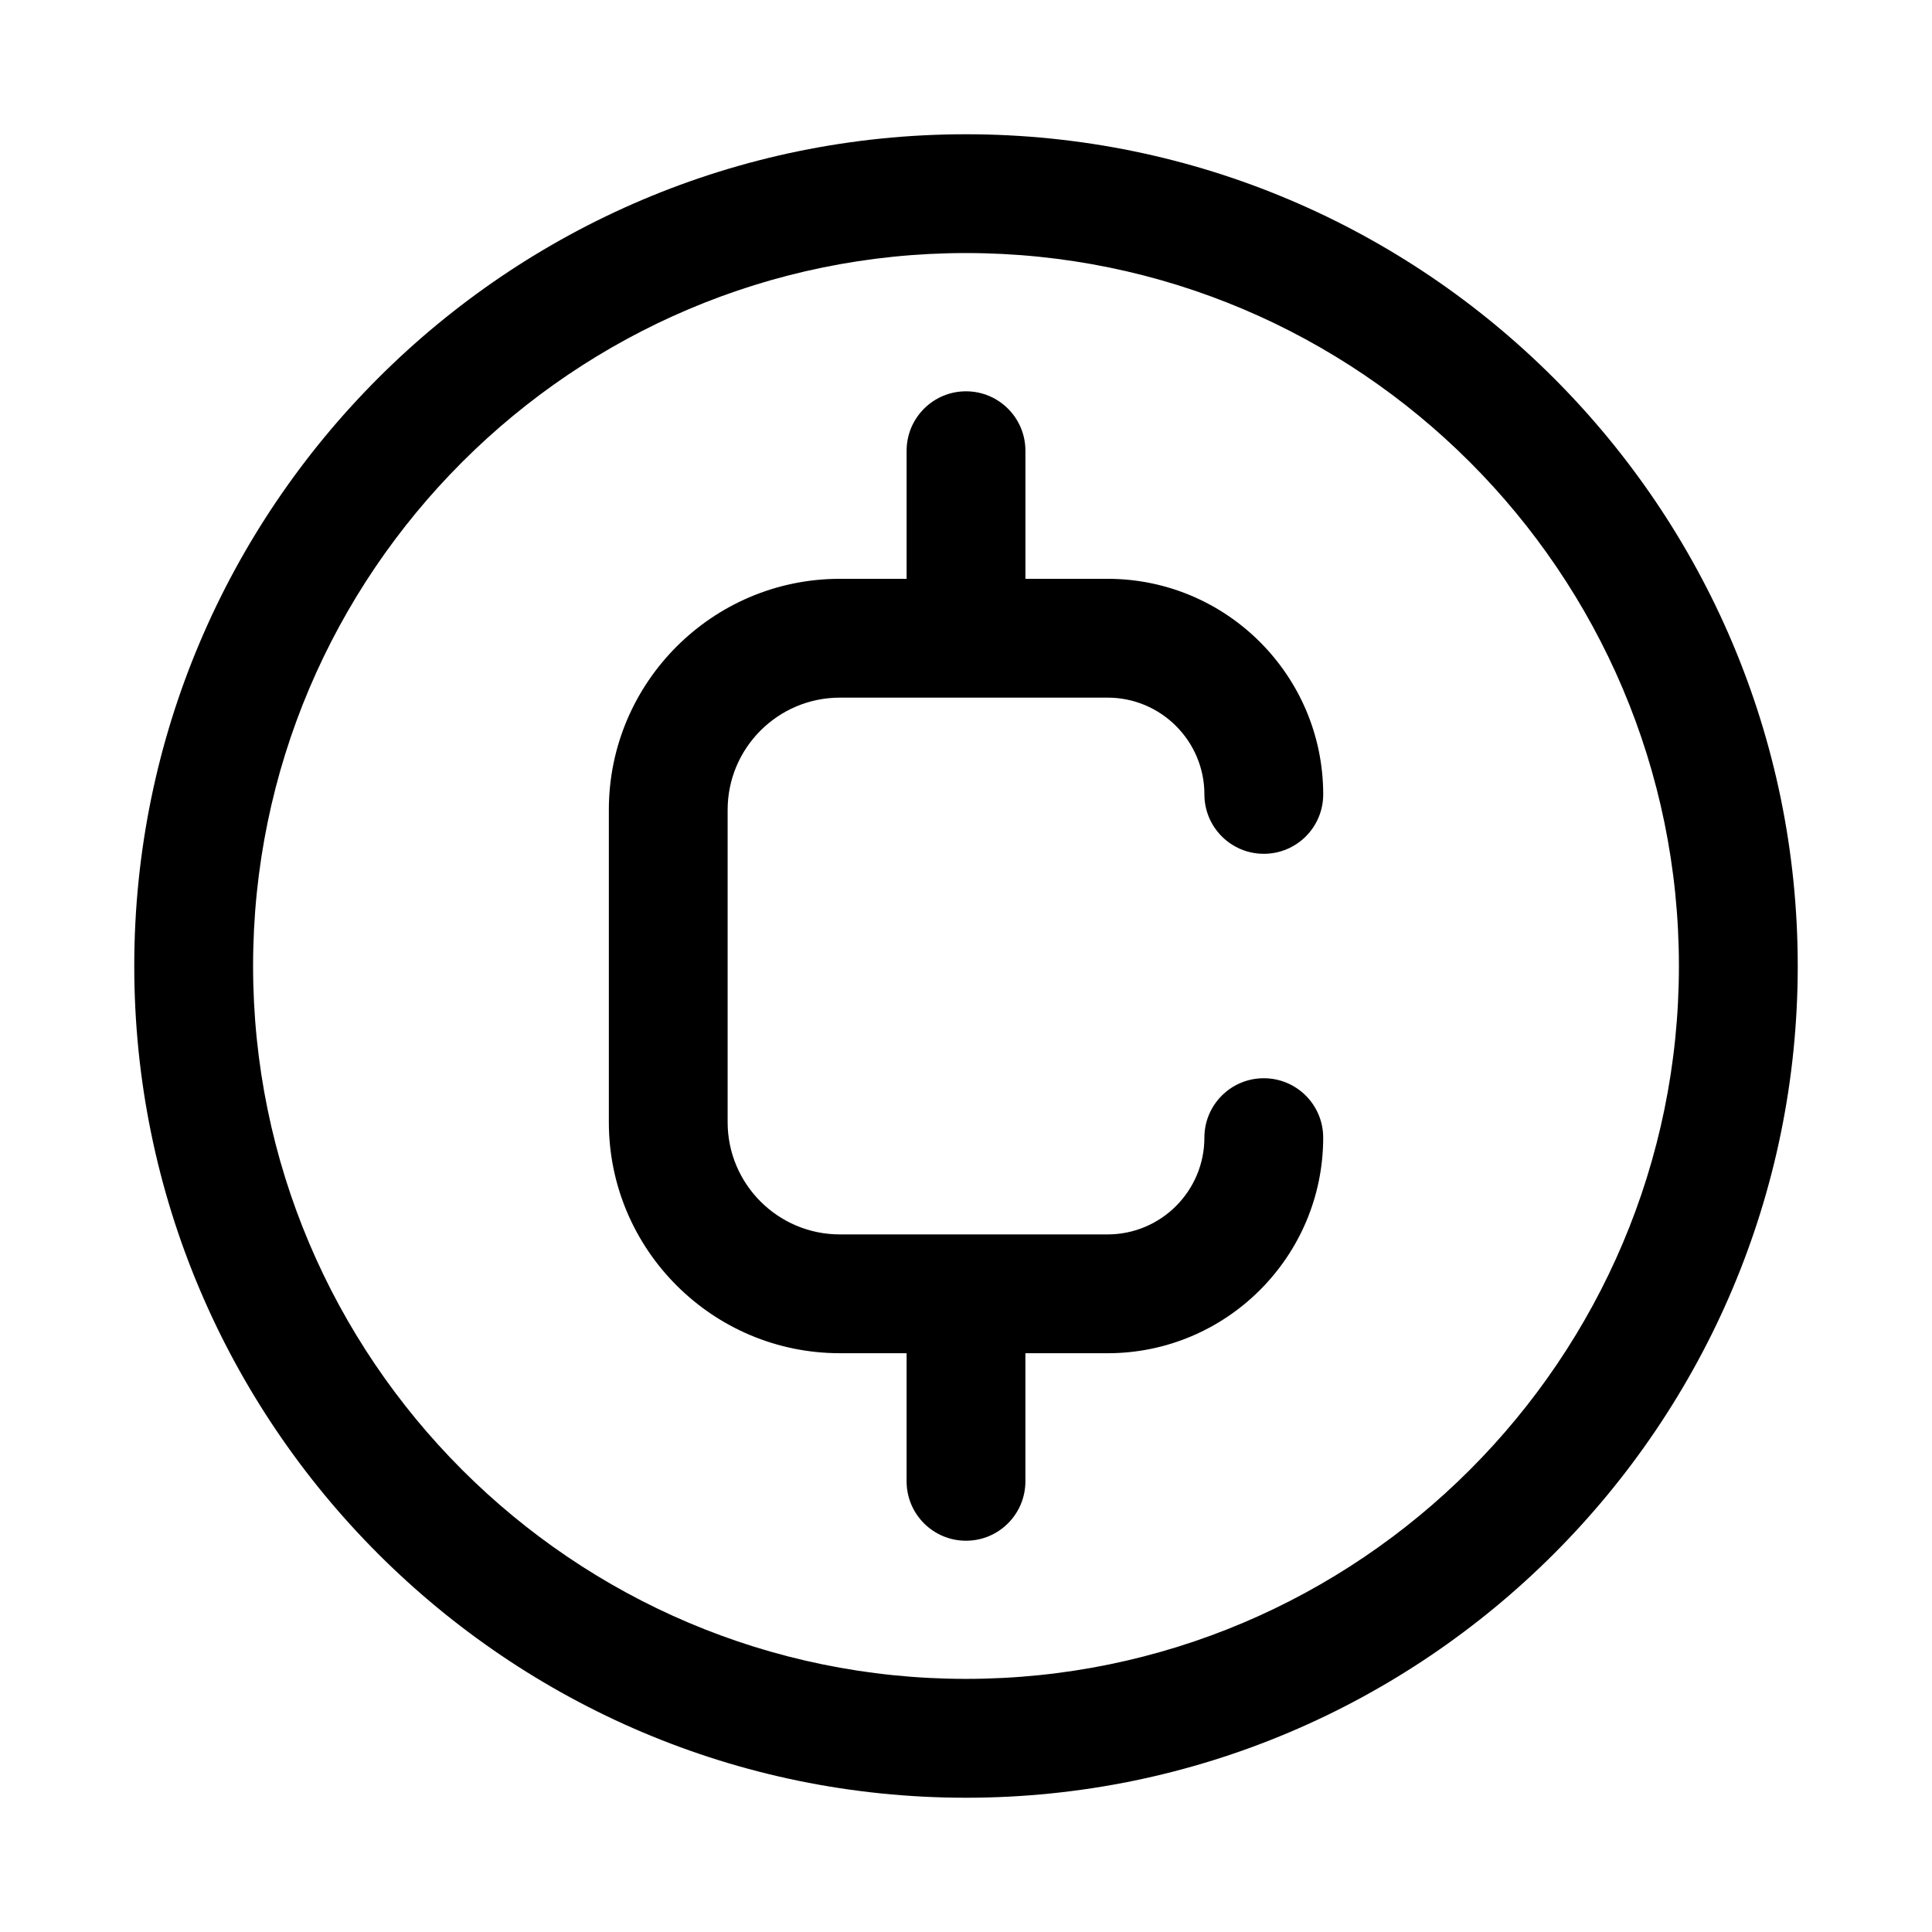
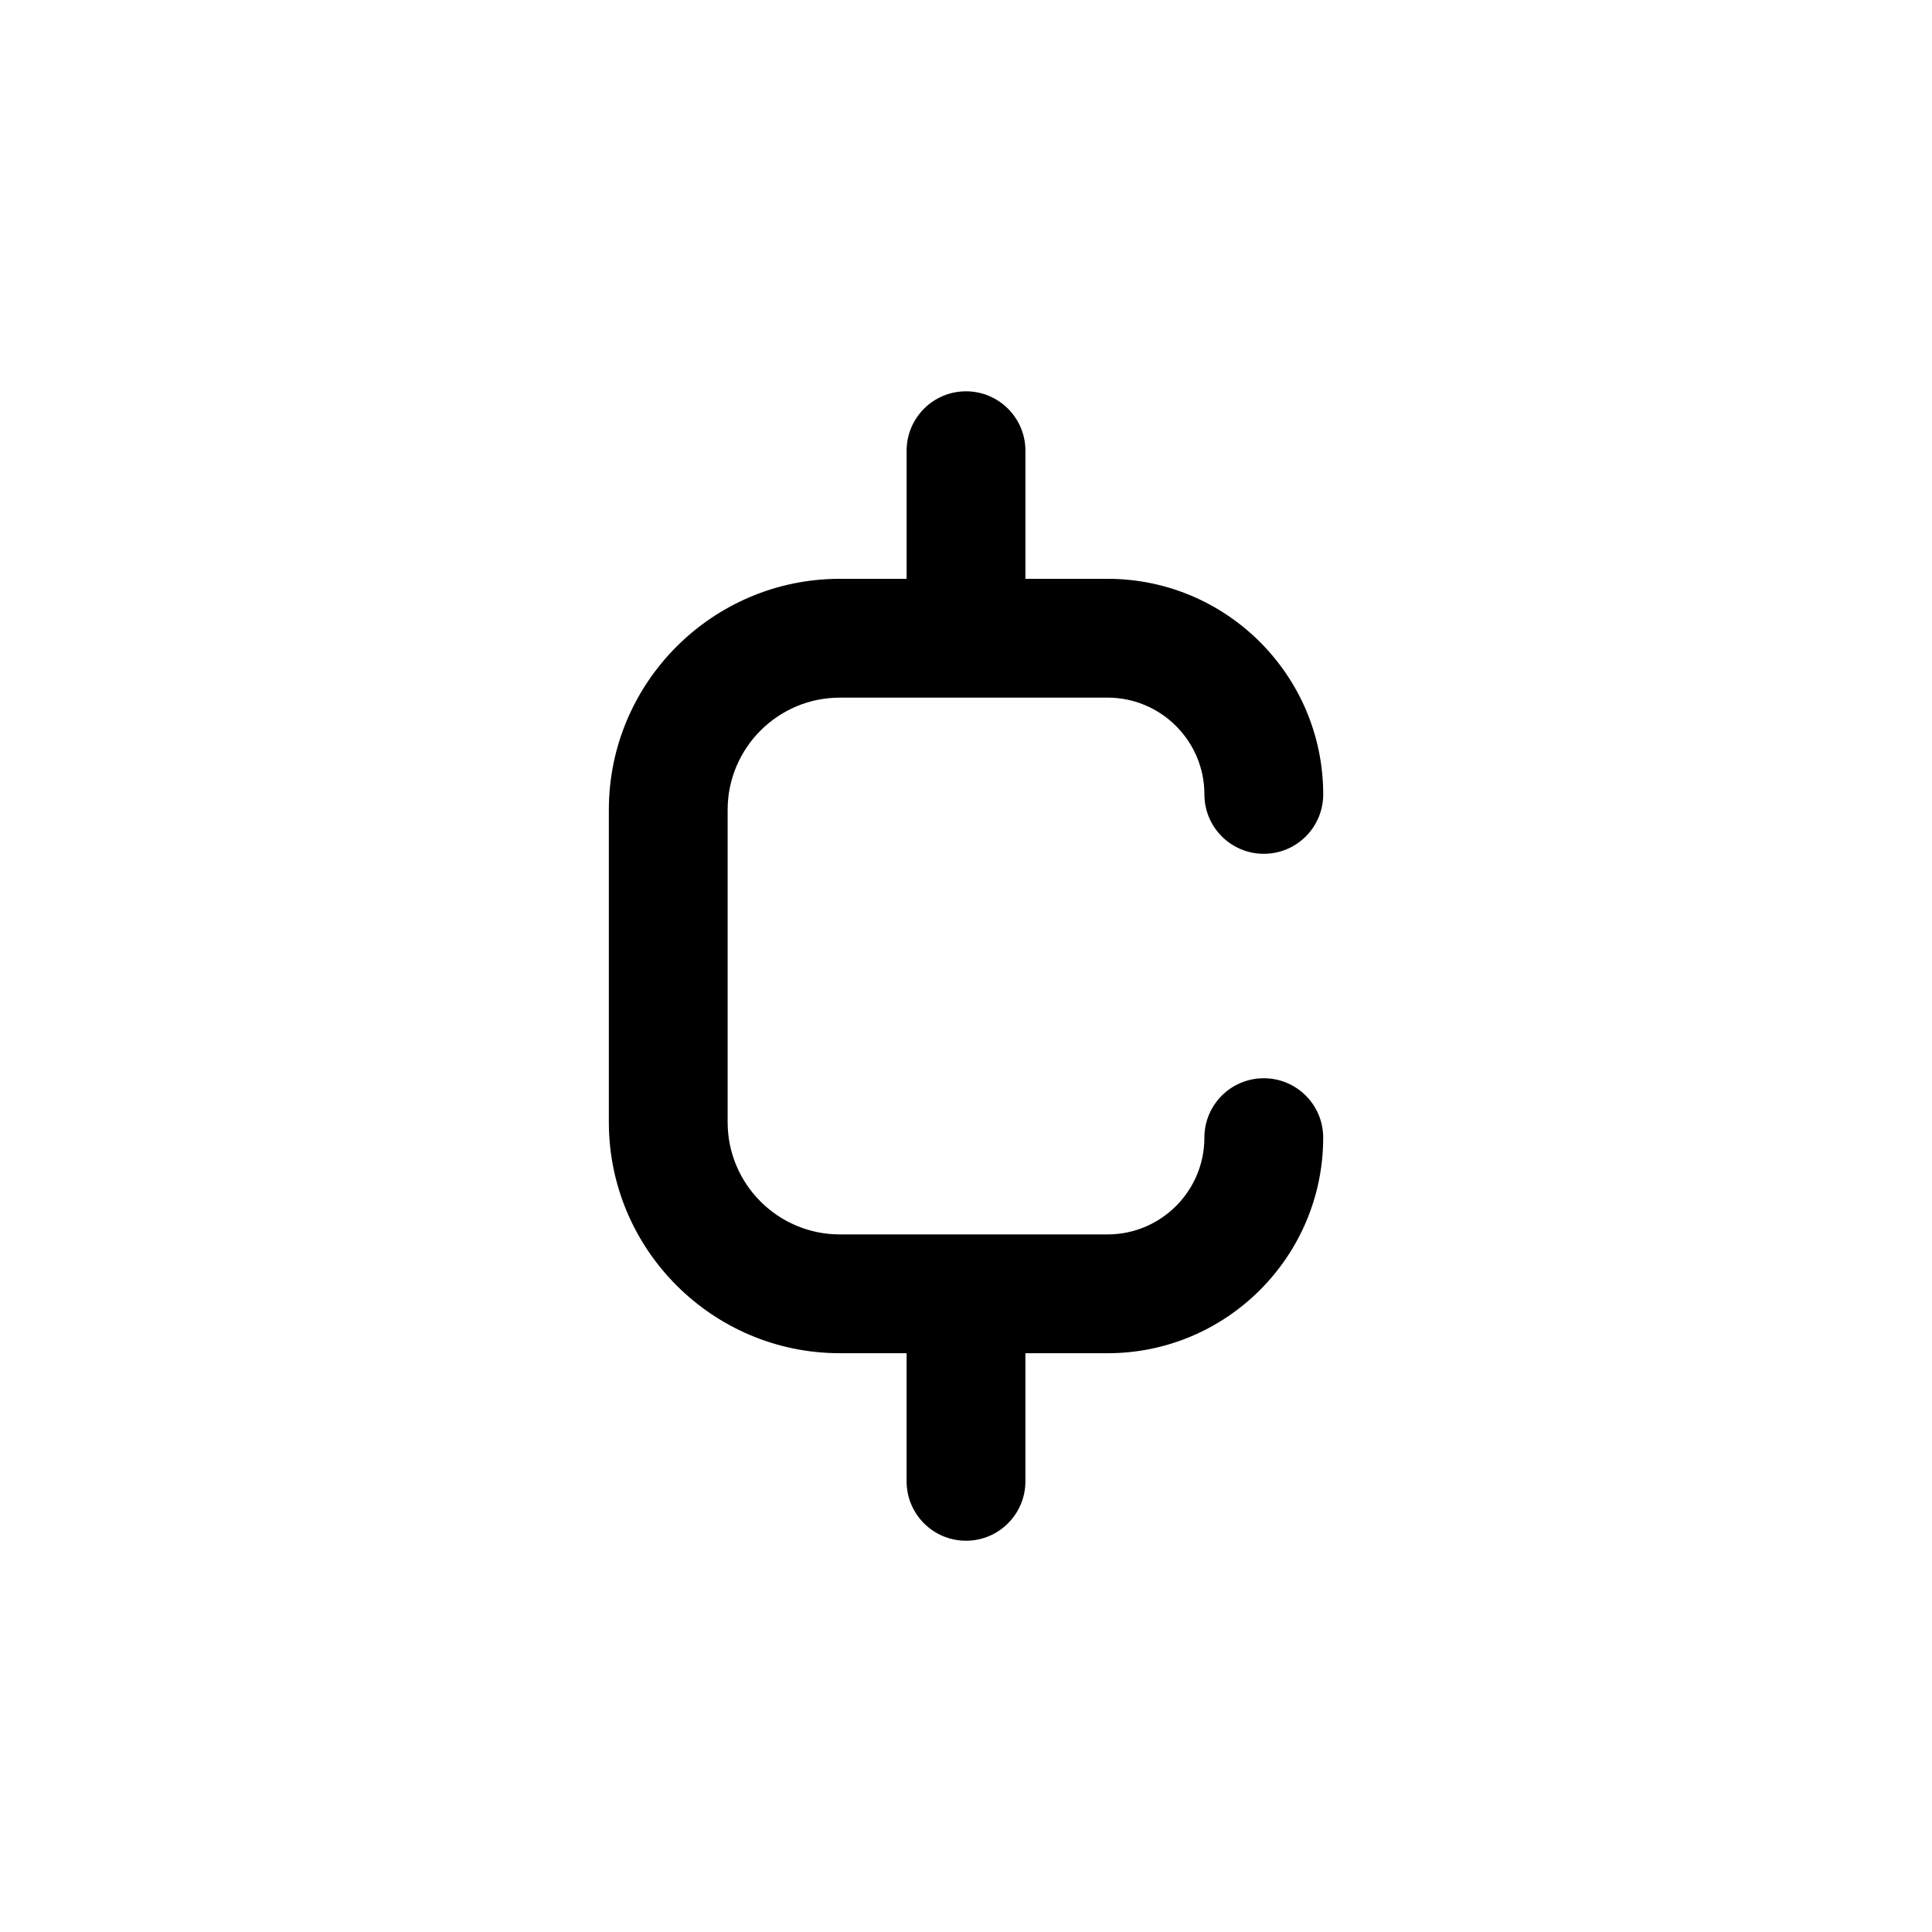
<svg xmlns="http://www.w3.org/2000/svg" fill="#000000" width="800px" height="800px" version="1.1" viewBox="144 144 512 512">
  <g>
-     <path d="m400 179.58c-121.54 0-220.42 98.875-220.42 220.42 0 121.54 98.875 220.42 220.42 220.42 121.54 0 220.42-98.875 220.42-220.42-0.004-121.54-98.879-220.42-220.42-220.42zm0 409.34c-104.18 0-188.93-84.754-188.93-188.93 0-104.18 84.754-188.93 188.93-188.93 104.18 0 188.93 84.754 188.93 188.93-0.004 104.17-84.75 188.93-188.93 188.93z" />
    <path d="m366.57 328.88h70.965c14.145 0 25.645 11.508 25.645 25.645 0 8.695 7.043 15.742 15.742 15.742 8.703 0 15.742-7.051 15.742-15.742 0-31.504-25.629-57.133-57.133-57.133h-21.785v-33.949c0-8.695-7.051-15.742-15.742-15.742-8.695 0-15.742 7.051-15.742 15.742v33.949h-17.688c-33.758 0-61.223 27.469-61.223 61.223v82.777c0 33.758 27.469 61.223 61.223 61.223l17.684 0.004v33.949c0 8.695 7.051 15.742 15.742 15.742 8.695 0 15.742-7.051 15.742-15.742v-33.949h21.785c31.504 0 57.133-25.629 57.133-57.133 0-8.695-7.043-15.742-15.742-15.742-8.703 0-15.742 7.051-15.742 15.742 0 14.137-11.5 25.645-25.645 25.645h-70.965c-16.398 0-29.734-13.336-29.734-29.734v-82.777c0.004-16.402 13.34-29.738 29.738-29.738z" />
  </g>
</svg>